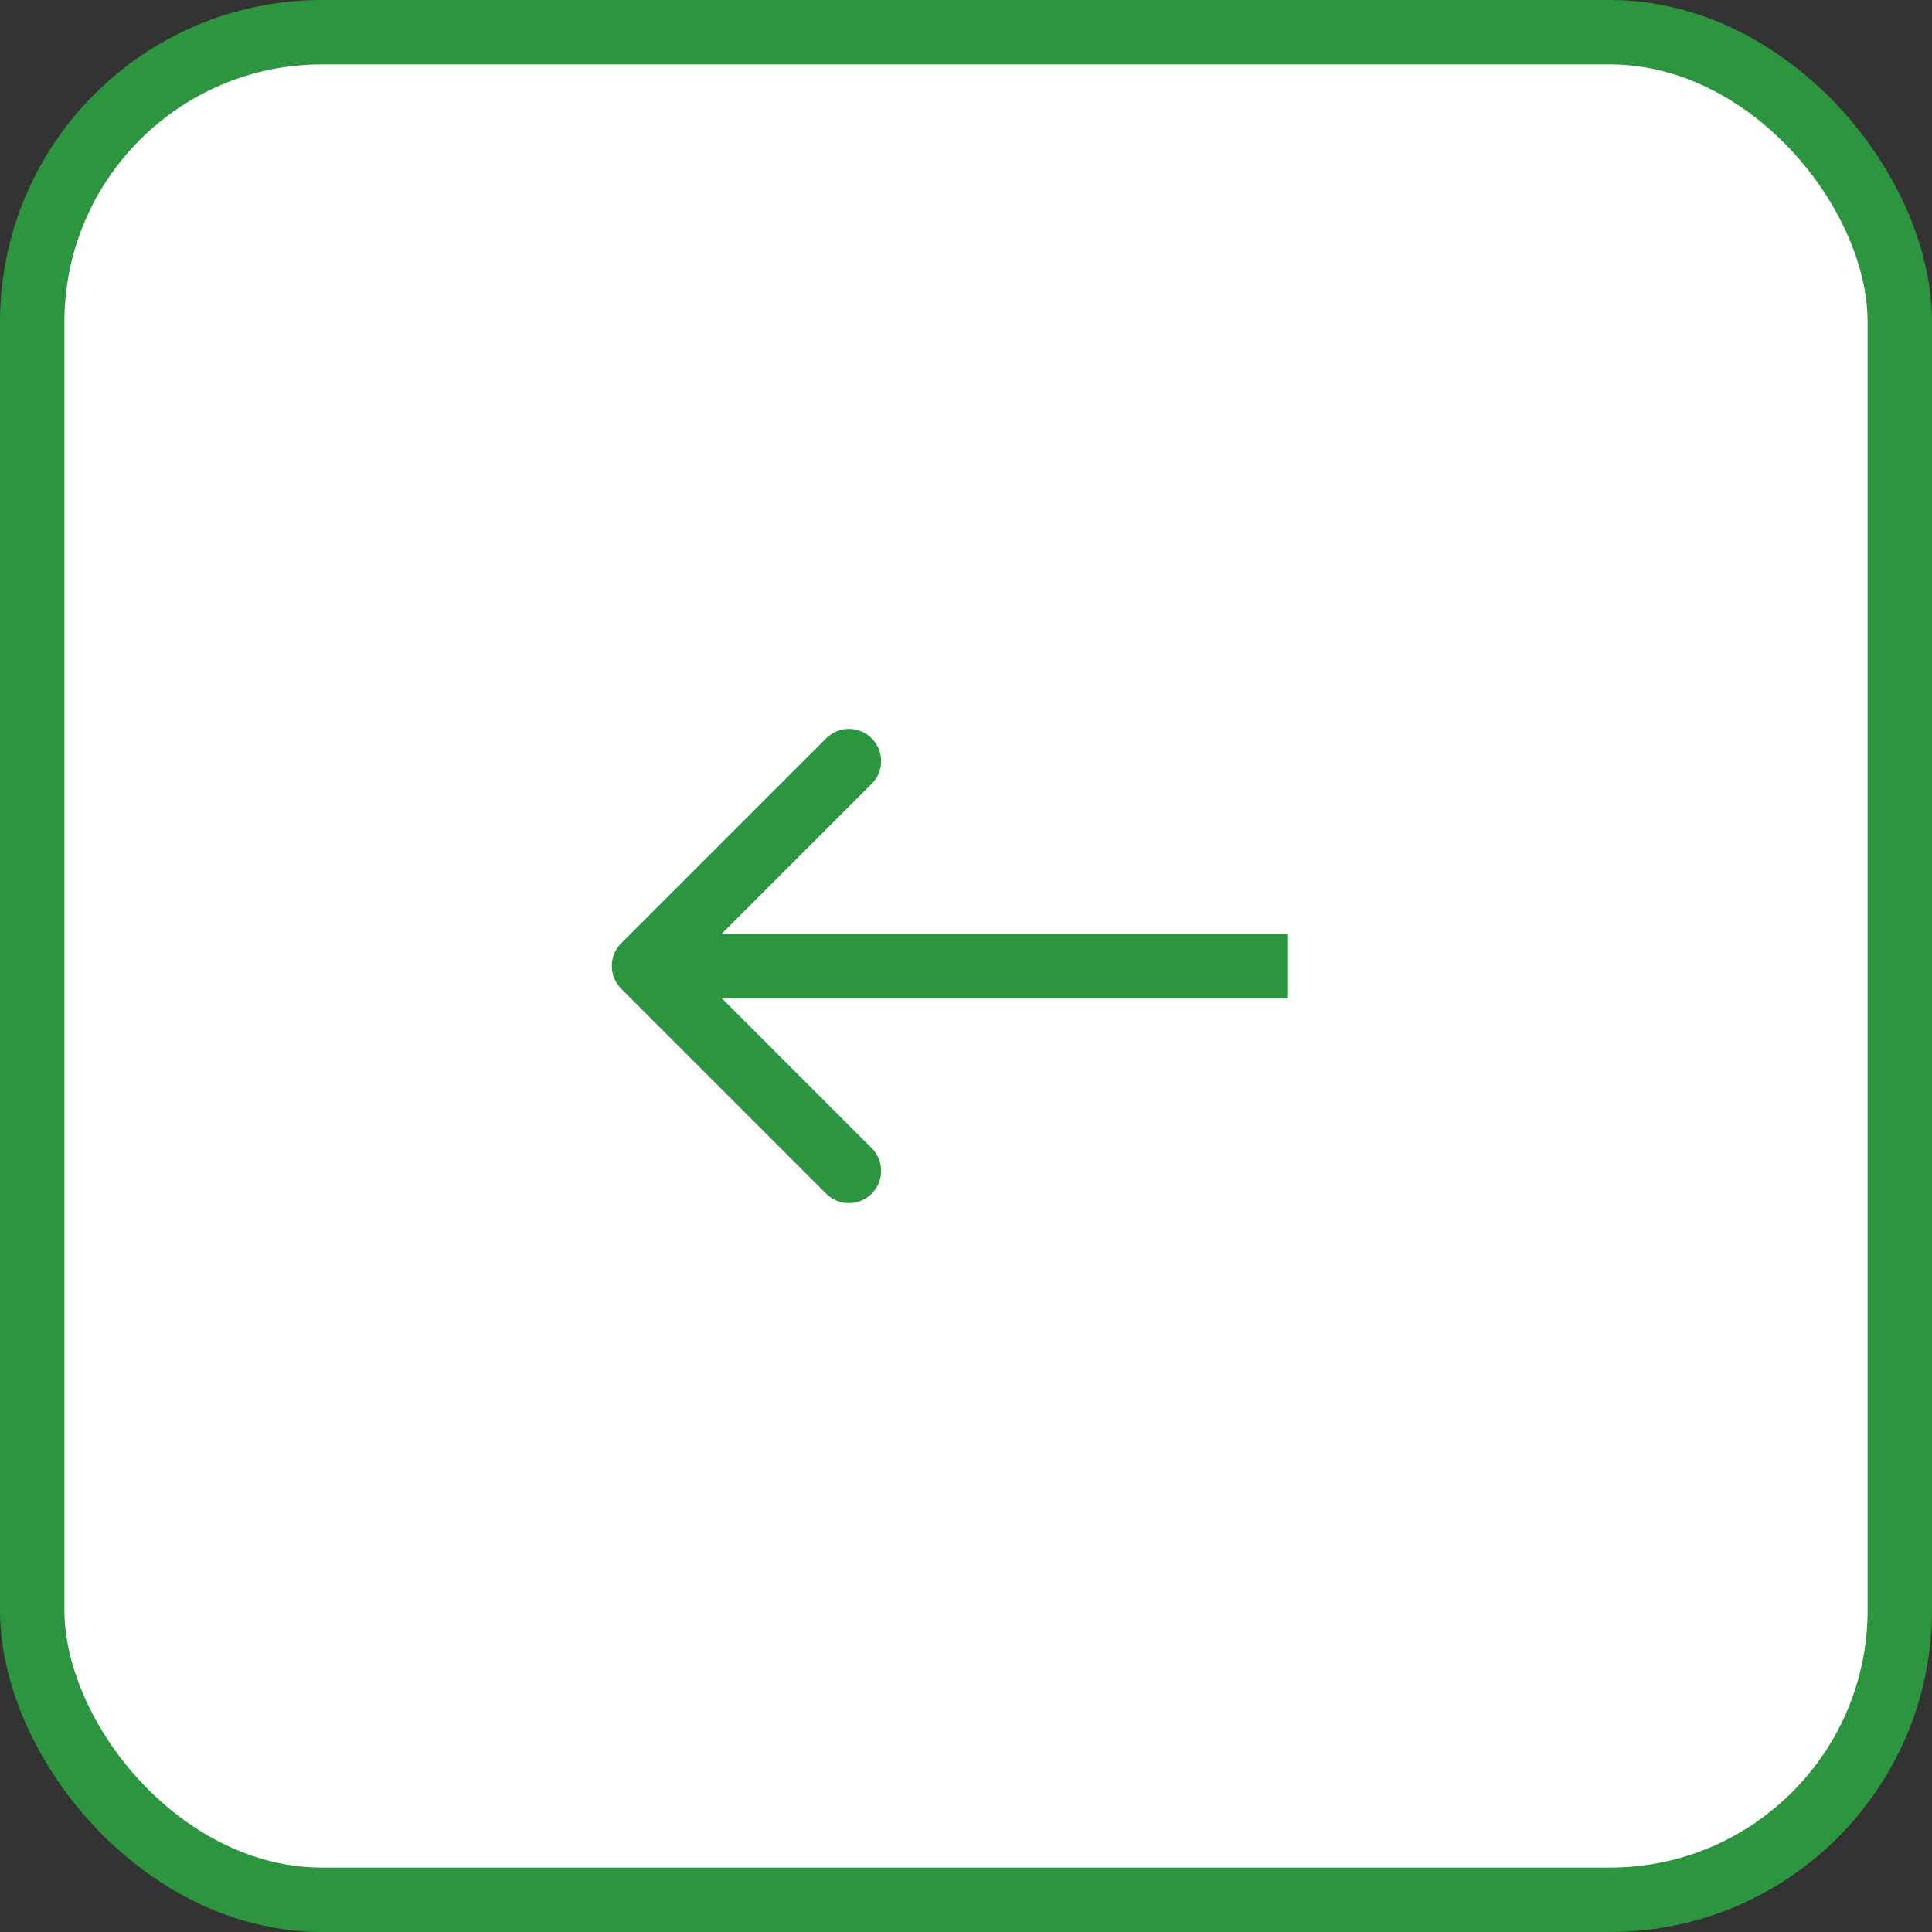
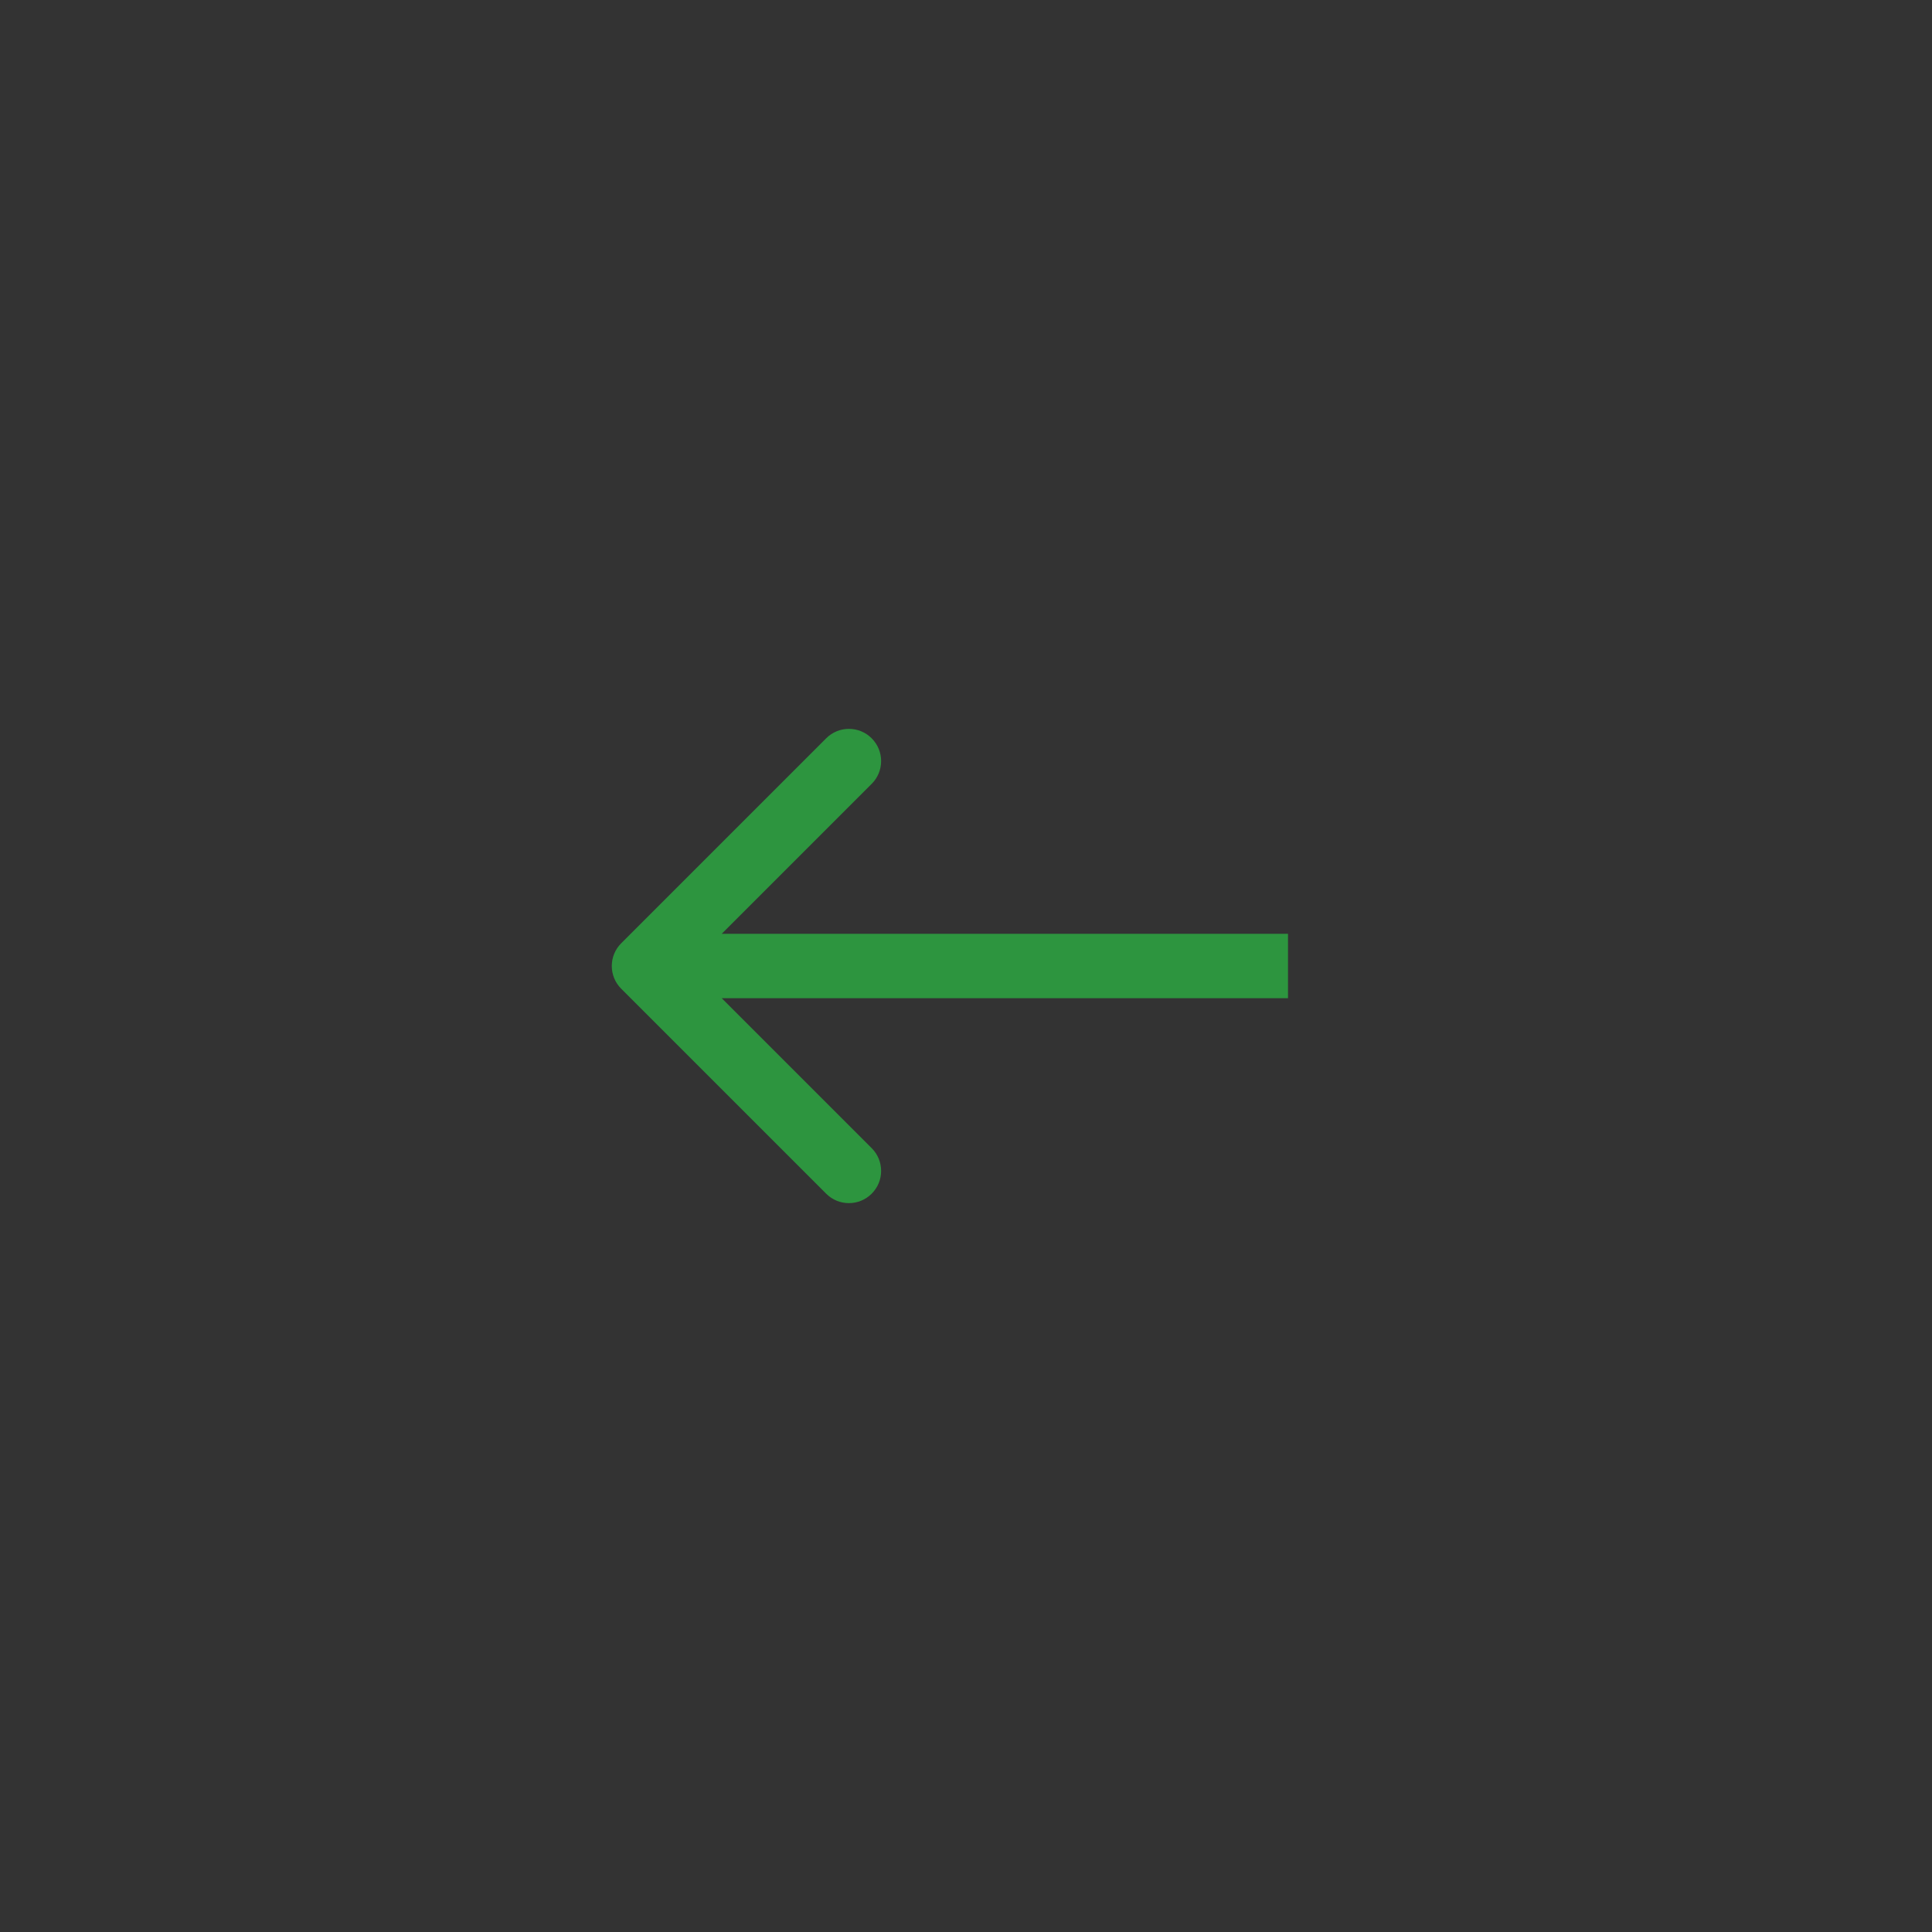
<svg xmlns="http://www.w3.org/2000/svg" width="60" height="60" viewBox="0 0 60 60" fill="none">
  <rect x="0" y="0" width="60" height="60" fill="#333333" stroke="none" />
-   <rect x="1" y="1" width="58" height="58" rx="9" fill="white" stroke="#2D953F" stroke-width="2" />
  <path d="M19.293 30.707C18.902 30.317 18.902 29.683 19.293 29.293L25.657 22.929C26.047 22.538 26.68 22.538 27.071 22.929C27.462 23.32 27.462 23.953 27.071 24.343L21.414 30L27.071 35.657C27.462 36.047 27.462 36.681 27.071 37.071C26.68 37.462 26.047 37.462 25.657 37.071L19.293 30.707ZM40 31H20V29H40V31Z" fill="#2D953F" />
</svg>